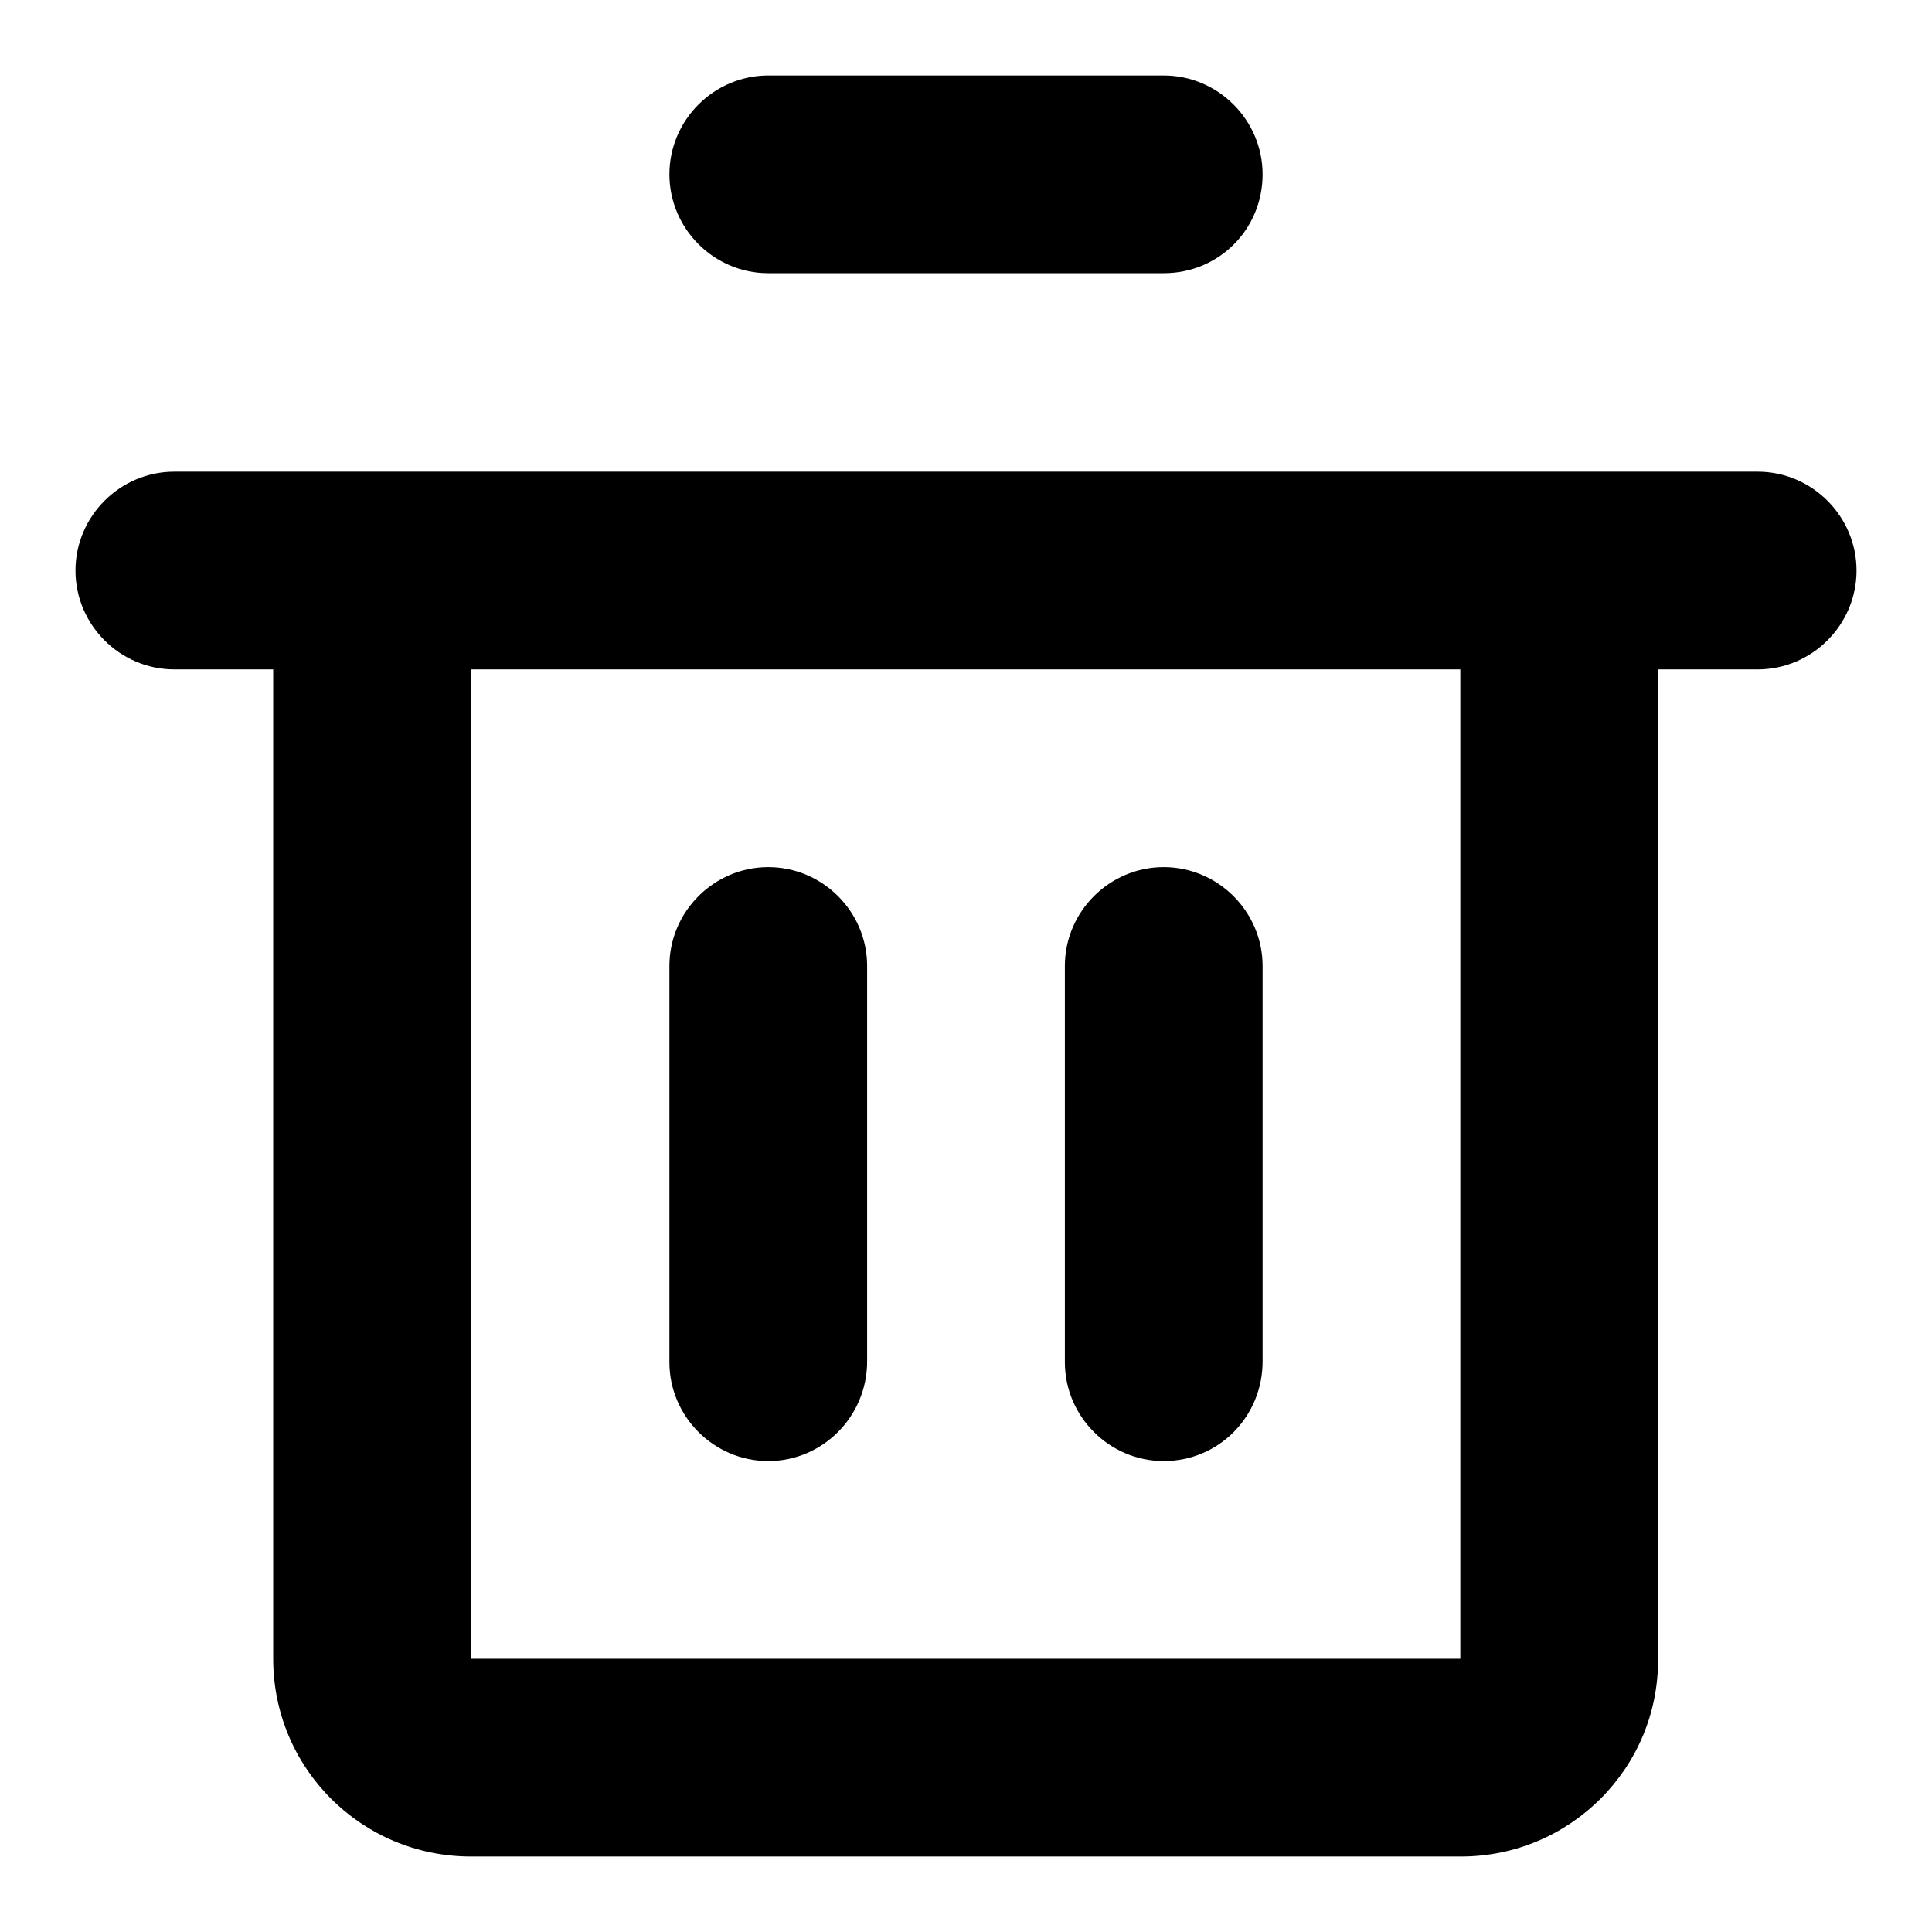
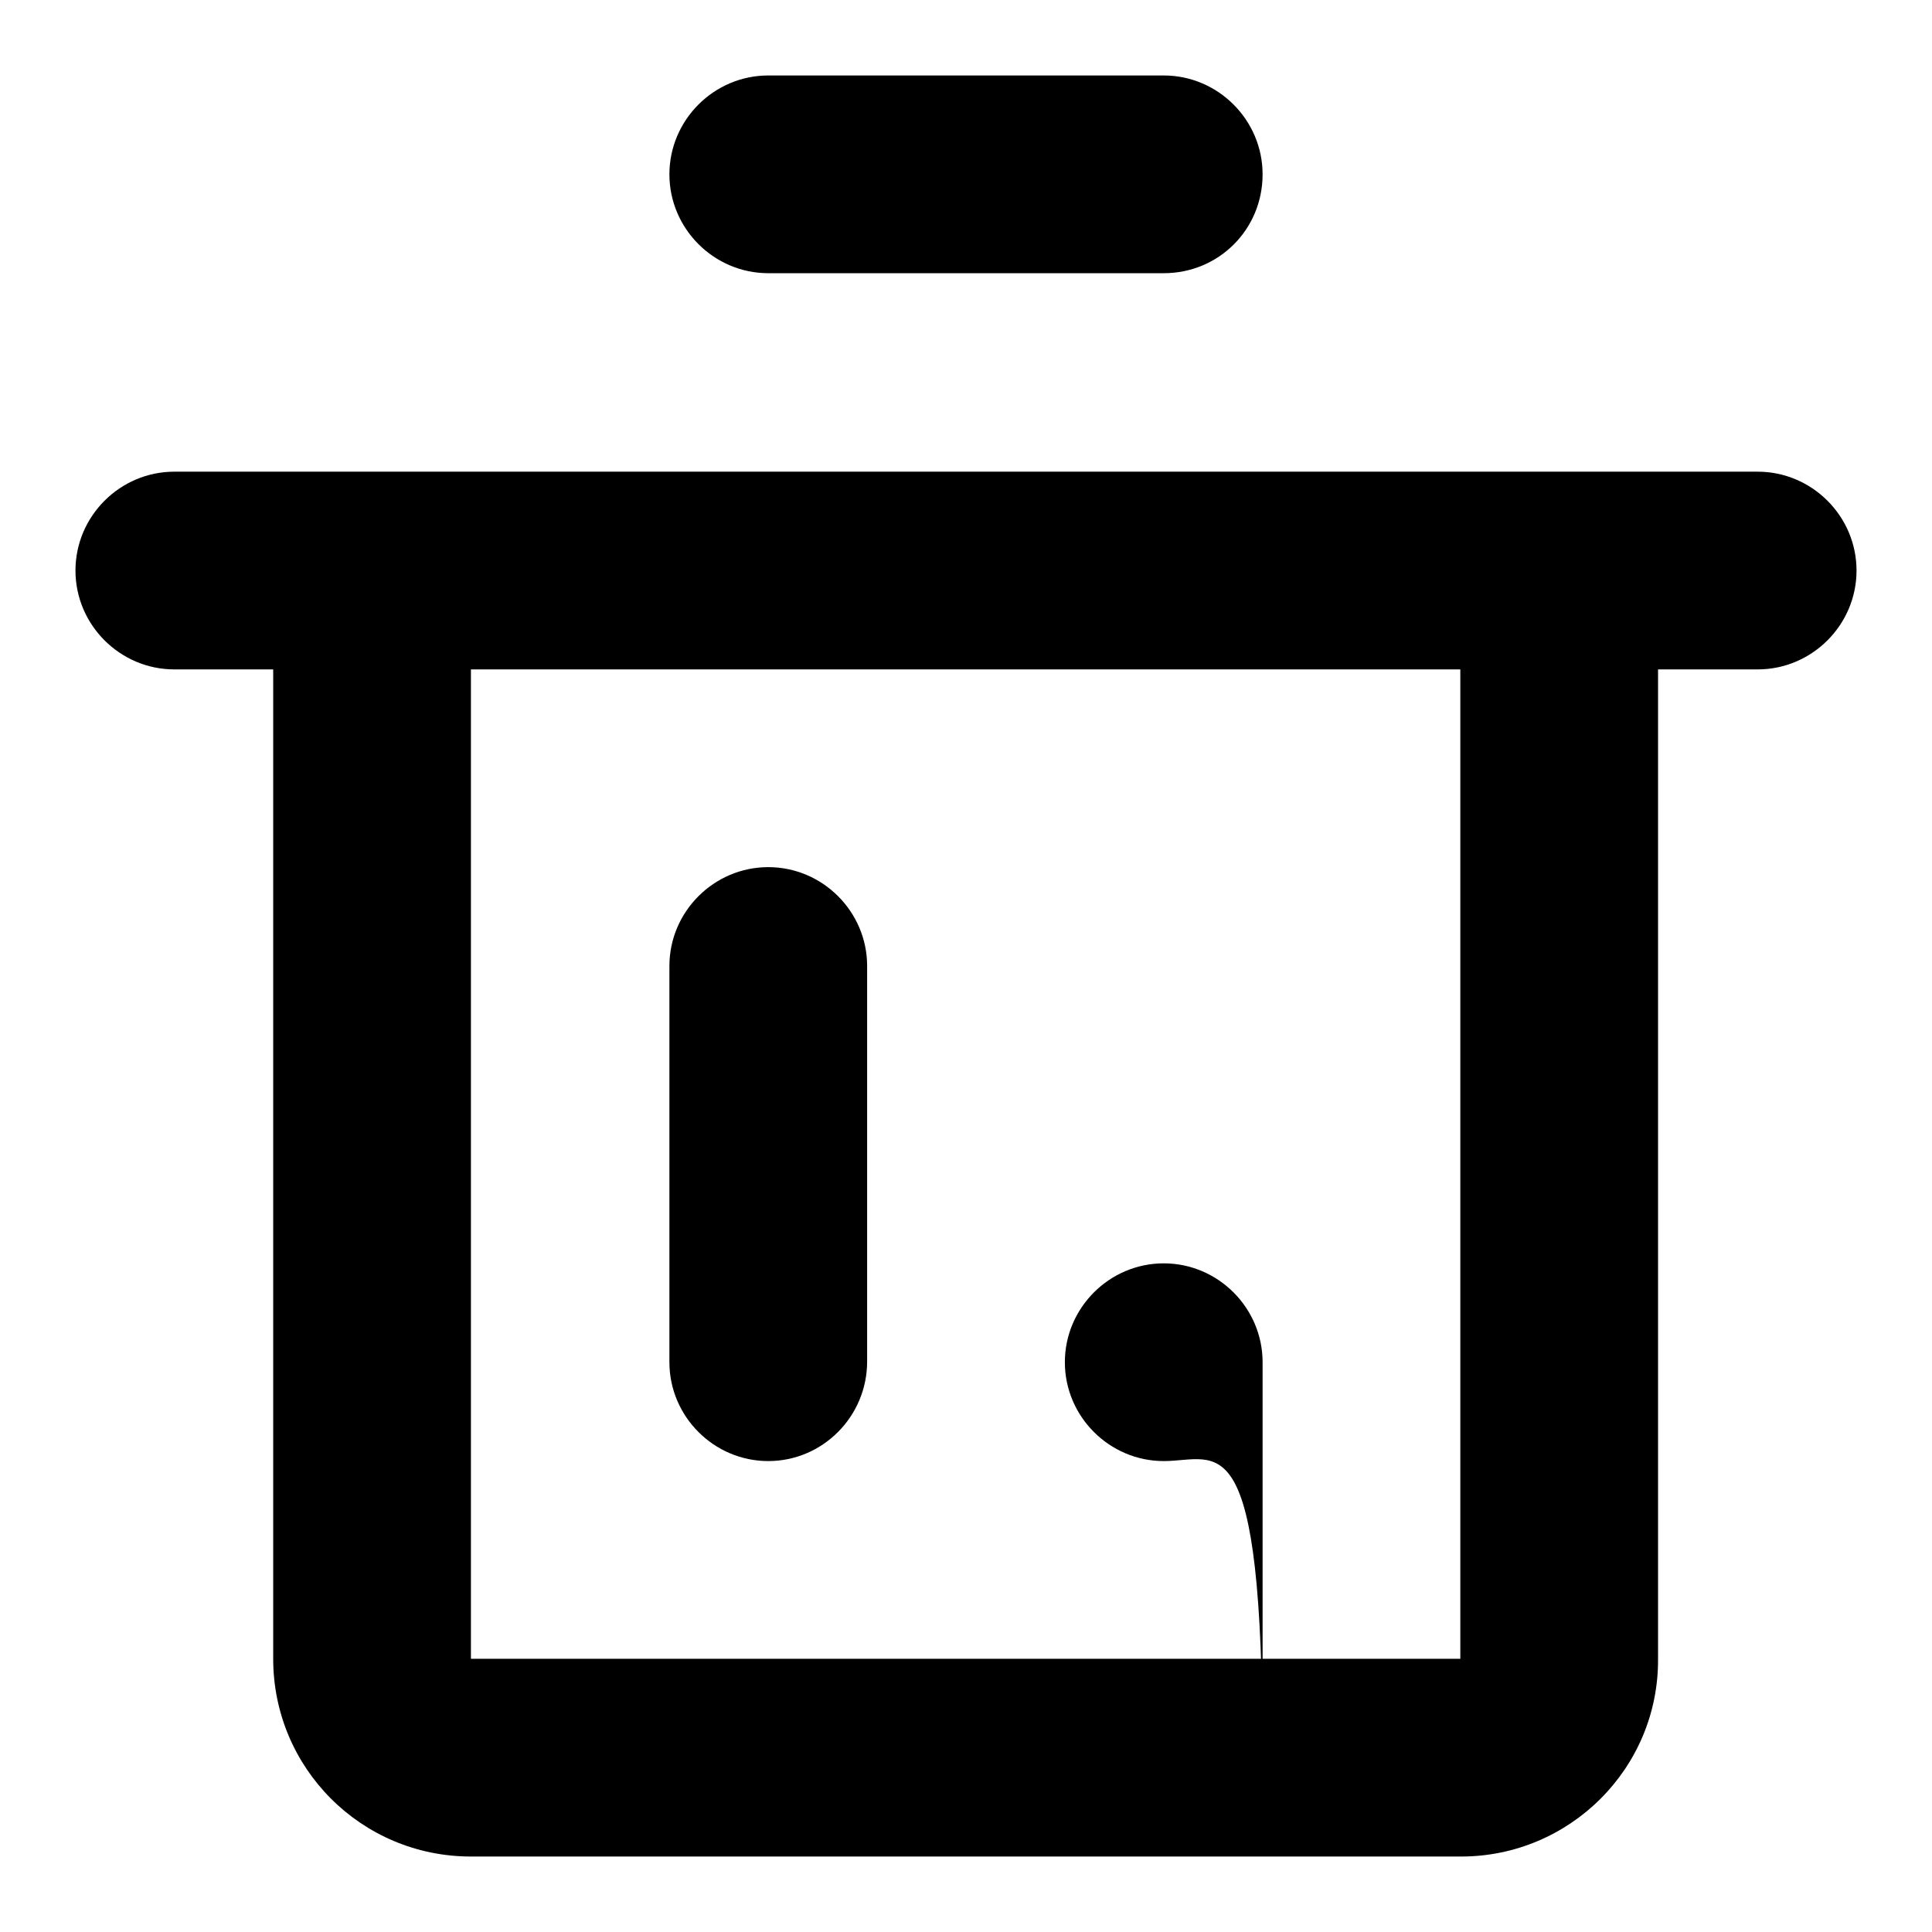
<svg xmlns="http://www.w3.org/2000/svg" version="1.1" x="0px" y="0px" viewBox="0 0 256 256" enable-background="new 0 0 256 256" xml:space="preserve">
  <g>
-     <path fill="#000000" d="M101.8,193.6c-7.2,0-13.1-5.9-13.1-13.1V128c0-7.2,5.9-13.1,13.1-13.1s13.1,5.9,13.1,13.1v52.4 C114.9,187.7,109,193.6,101.8,193.6z M154.2,193.6c-7.2,0-13.1-5.9-13.1-13.1V128c0-7.2,5.9-13.1,13.1-13.1 c7.2,0,13.1,5.9,13.1,13.1v52.4C167.3,187.7,161.5,193.6,154.2,193.6z M232.9,88.7H23.1c-7.2,0-13.1-5.9-13.1-13.1 c0-7.2,5.9-13.1,13.1-13.1h209.8c7.2,0,13.1,5.9,13.1,13.1C246,82.8,240.1,88.7,232.9,88.7z M154.2,36.2h-52.4 c-7.2,0-13.1-5.9-13.1-13.1c0-7.2,5.9-13.1,13.1-13.1h52.4c7.2,0,13.1,5.9,13.1,13.1C167.3,30.4,161.5,36.2,154.2,36.2z M193.6,246 H62.4c-14.5,0-26.2-11.7-26.2-26.2V88.7c0-7.2,5.9-13.1,13.1-13.1c7.2,0,13.1,5.9,13.1,13.1v131.1h131.1V88.7 c0-7.2,5.9-13.1,13.1-13.1c7.2,0,13.1,5.9,13.1,13.1v131.1C219.8,234.3,208,246,193.6,246z" />
+     <path fill="#000000" d="M101.8,193.6c-7.2,0-13.1-5.9-13.1-13.1V128c0-7.2,5.9-13.1,13.1-13.1s13.1,5.9,13.1,13.1v52.4 C114.9,187.7,109,193.6,101.8,193.6z M154.2,193.6c-7.2,0-13.1-5.9-13.1-13.1c0-7.2,5.9-13.1,13.1-13.1 c7.2,0,13.1,5.9,13.1,13.1v52.4C167.3,187.7,161.5,193.6,154.2,193.6z M232.9,88.7H23.1c-7.2,0-13.1-5.9-13.1-13.1 c0-7.2,5.9-13.1,13.1-13.1h209.8c7.2,0,13.1,5.9,13.1,13.1C246,82.8,240.1,88.7,232.9,88.7z M154.2,36.2h-52.4 c-7.2,0-13.1-5.9-13.1-13.1c0-7.2,5.9-13.1,13.1-13.1h52.4c7.2,0,13.1,5.9,13.1,13.1C167.3,30.4,161.5,36.2,154.2,36.2z M193.6,246 H62.4c-14.5,0-26.2-11.7-26.2-26.2V88.7c0-7.2,5.9-13.1,13.1-13.1c7.2,0,13.1,5.9,13.1,13.1v131.1h131.1V88.7 c0-7.2,5.9-13.1,13.1-13.1c7.2,0,13.1,5.9,13.1,13.1v131.1C219.8,234.3,208,246,193.6,246z" />
  </g>
</svg>